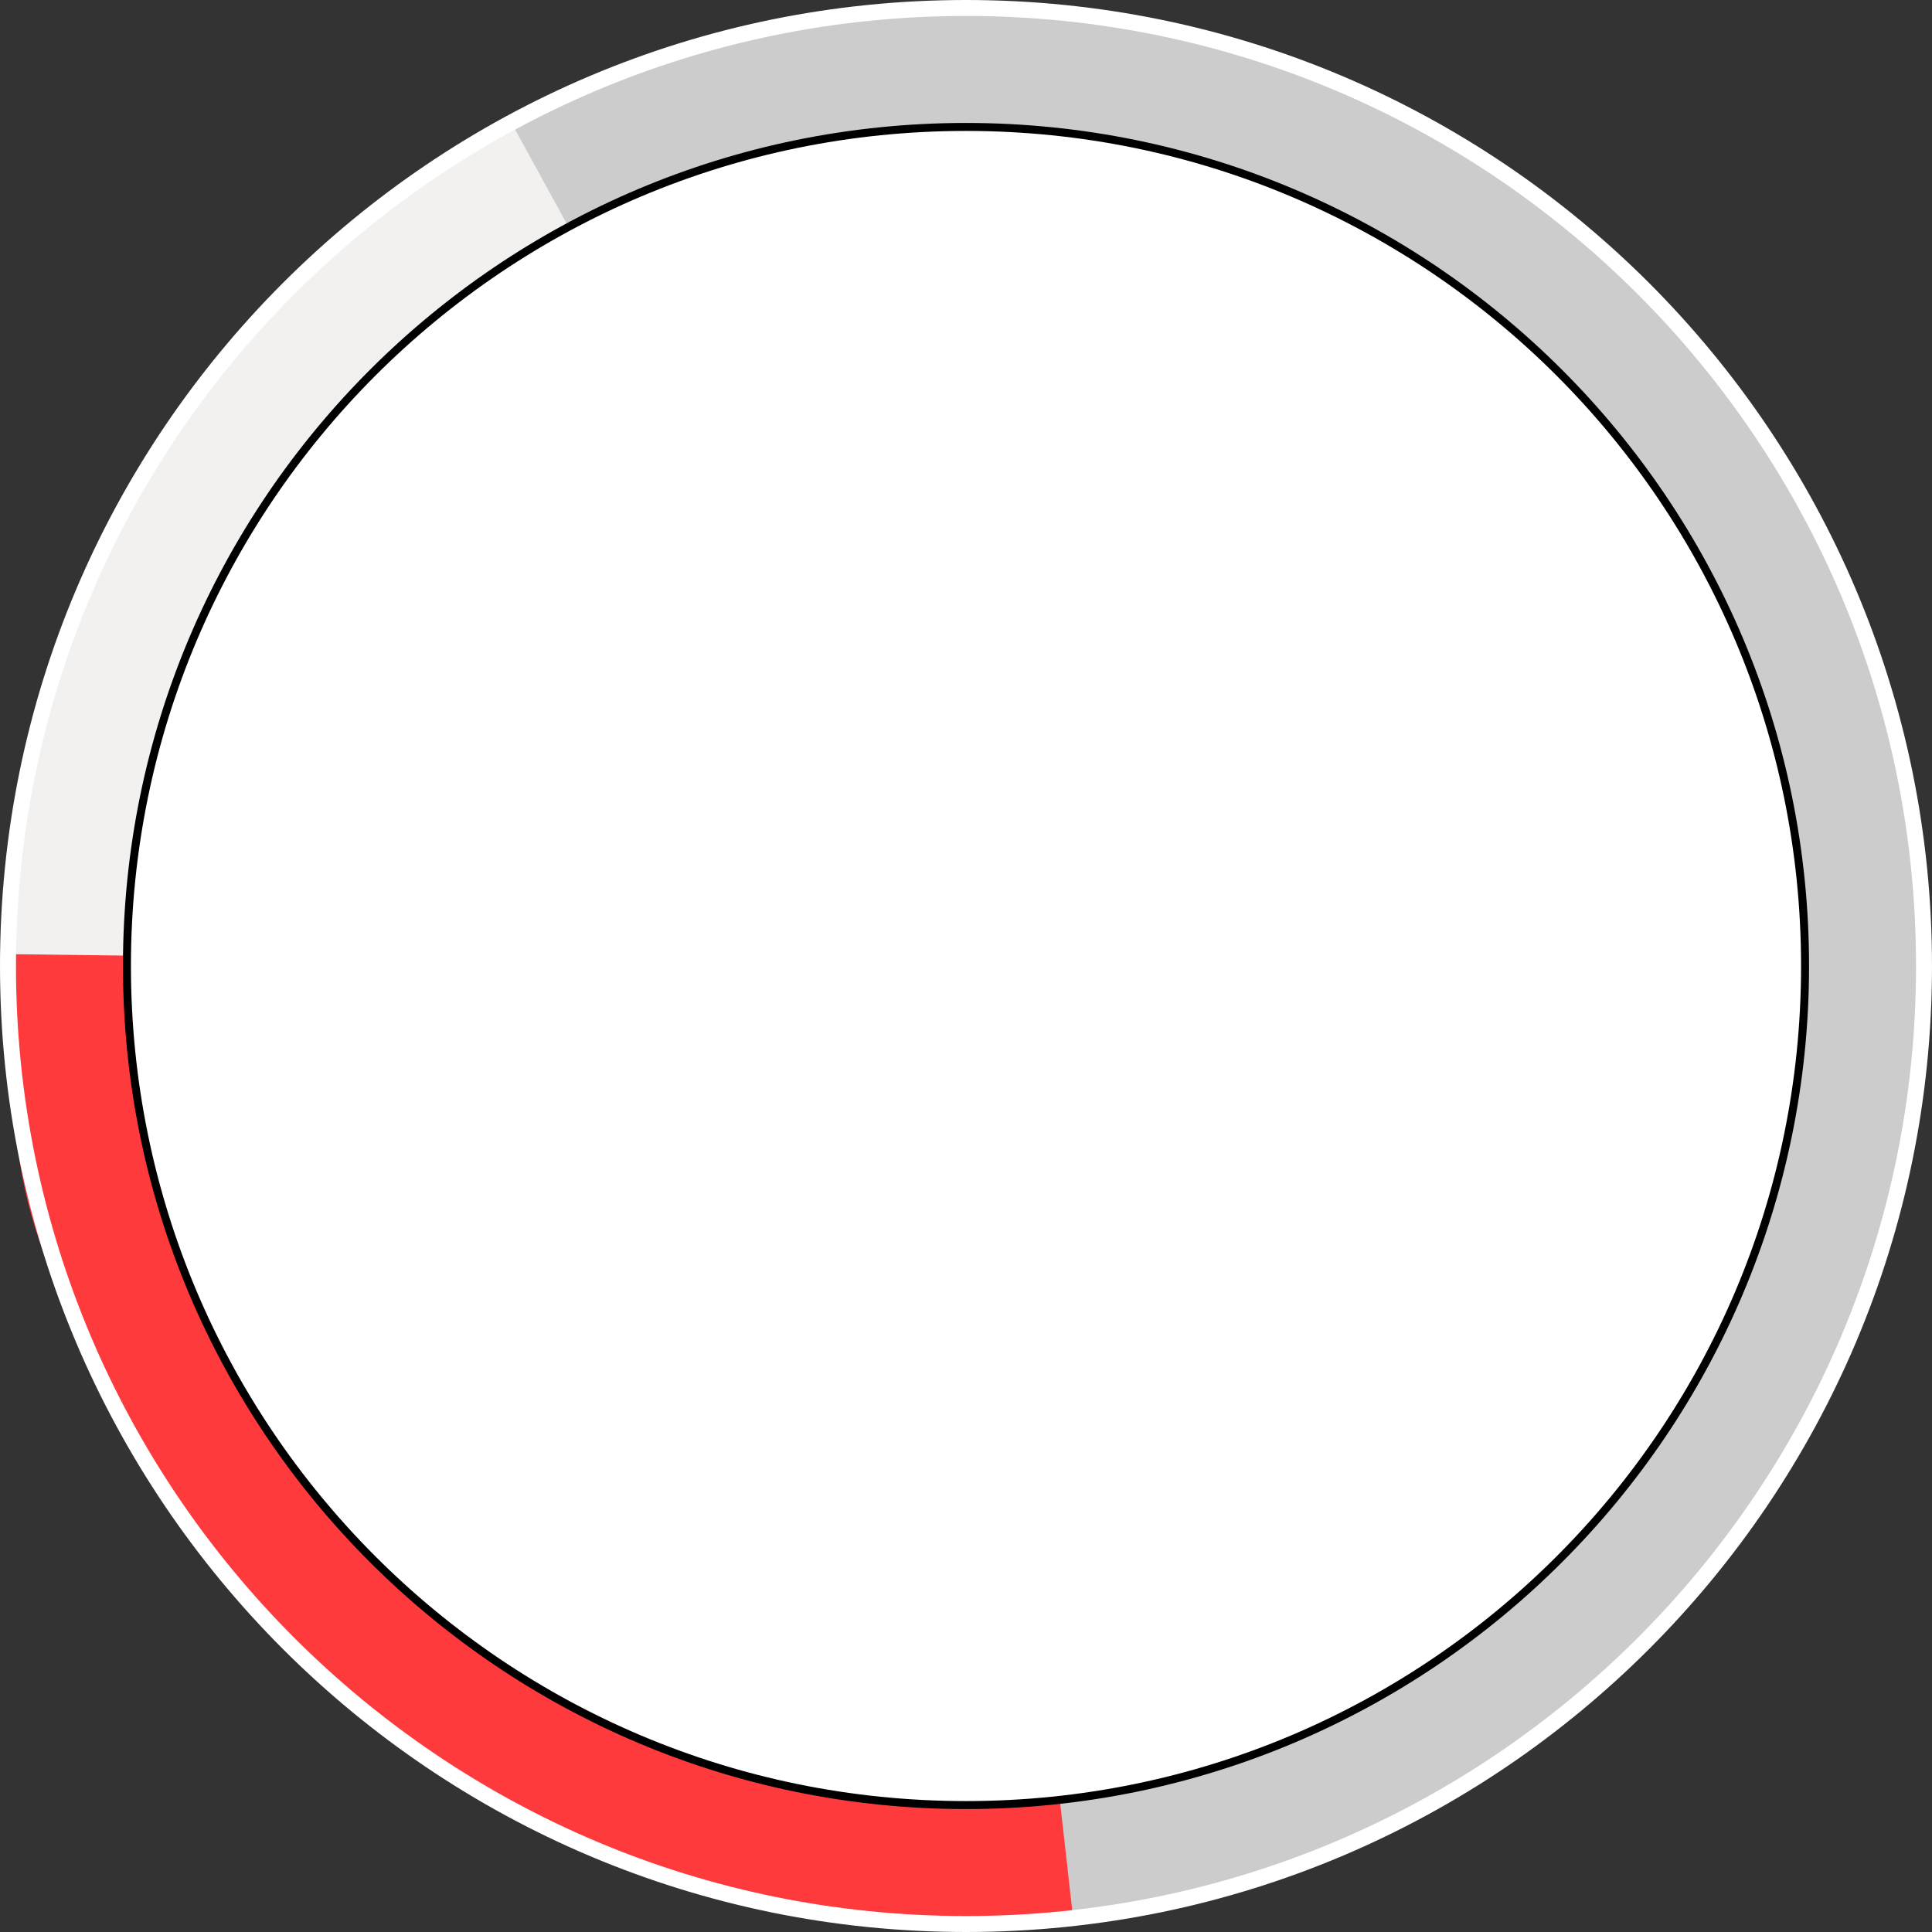
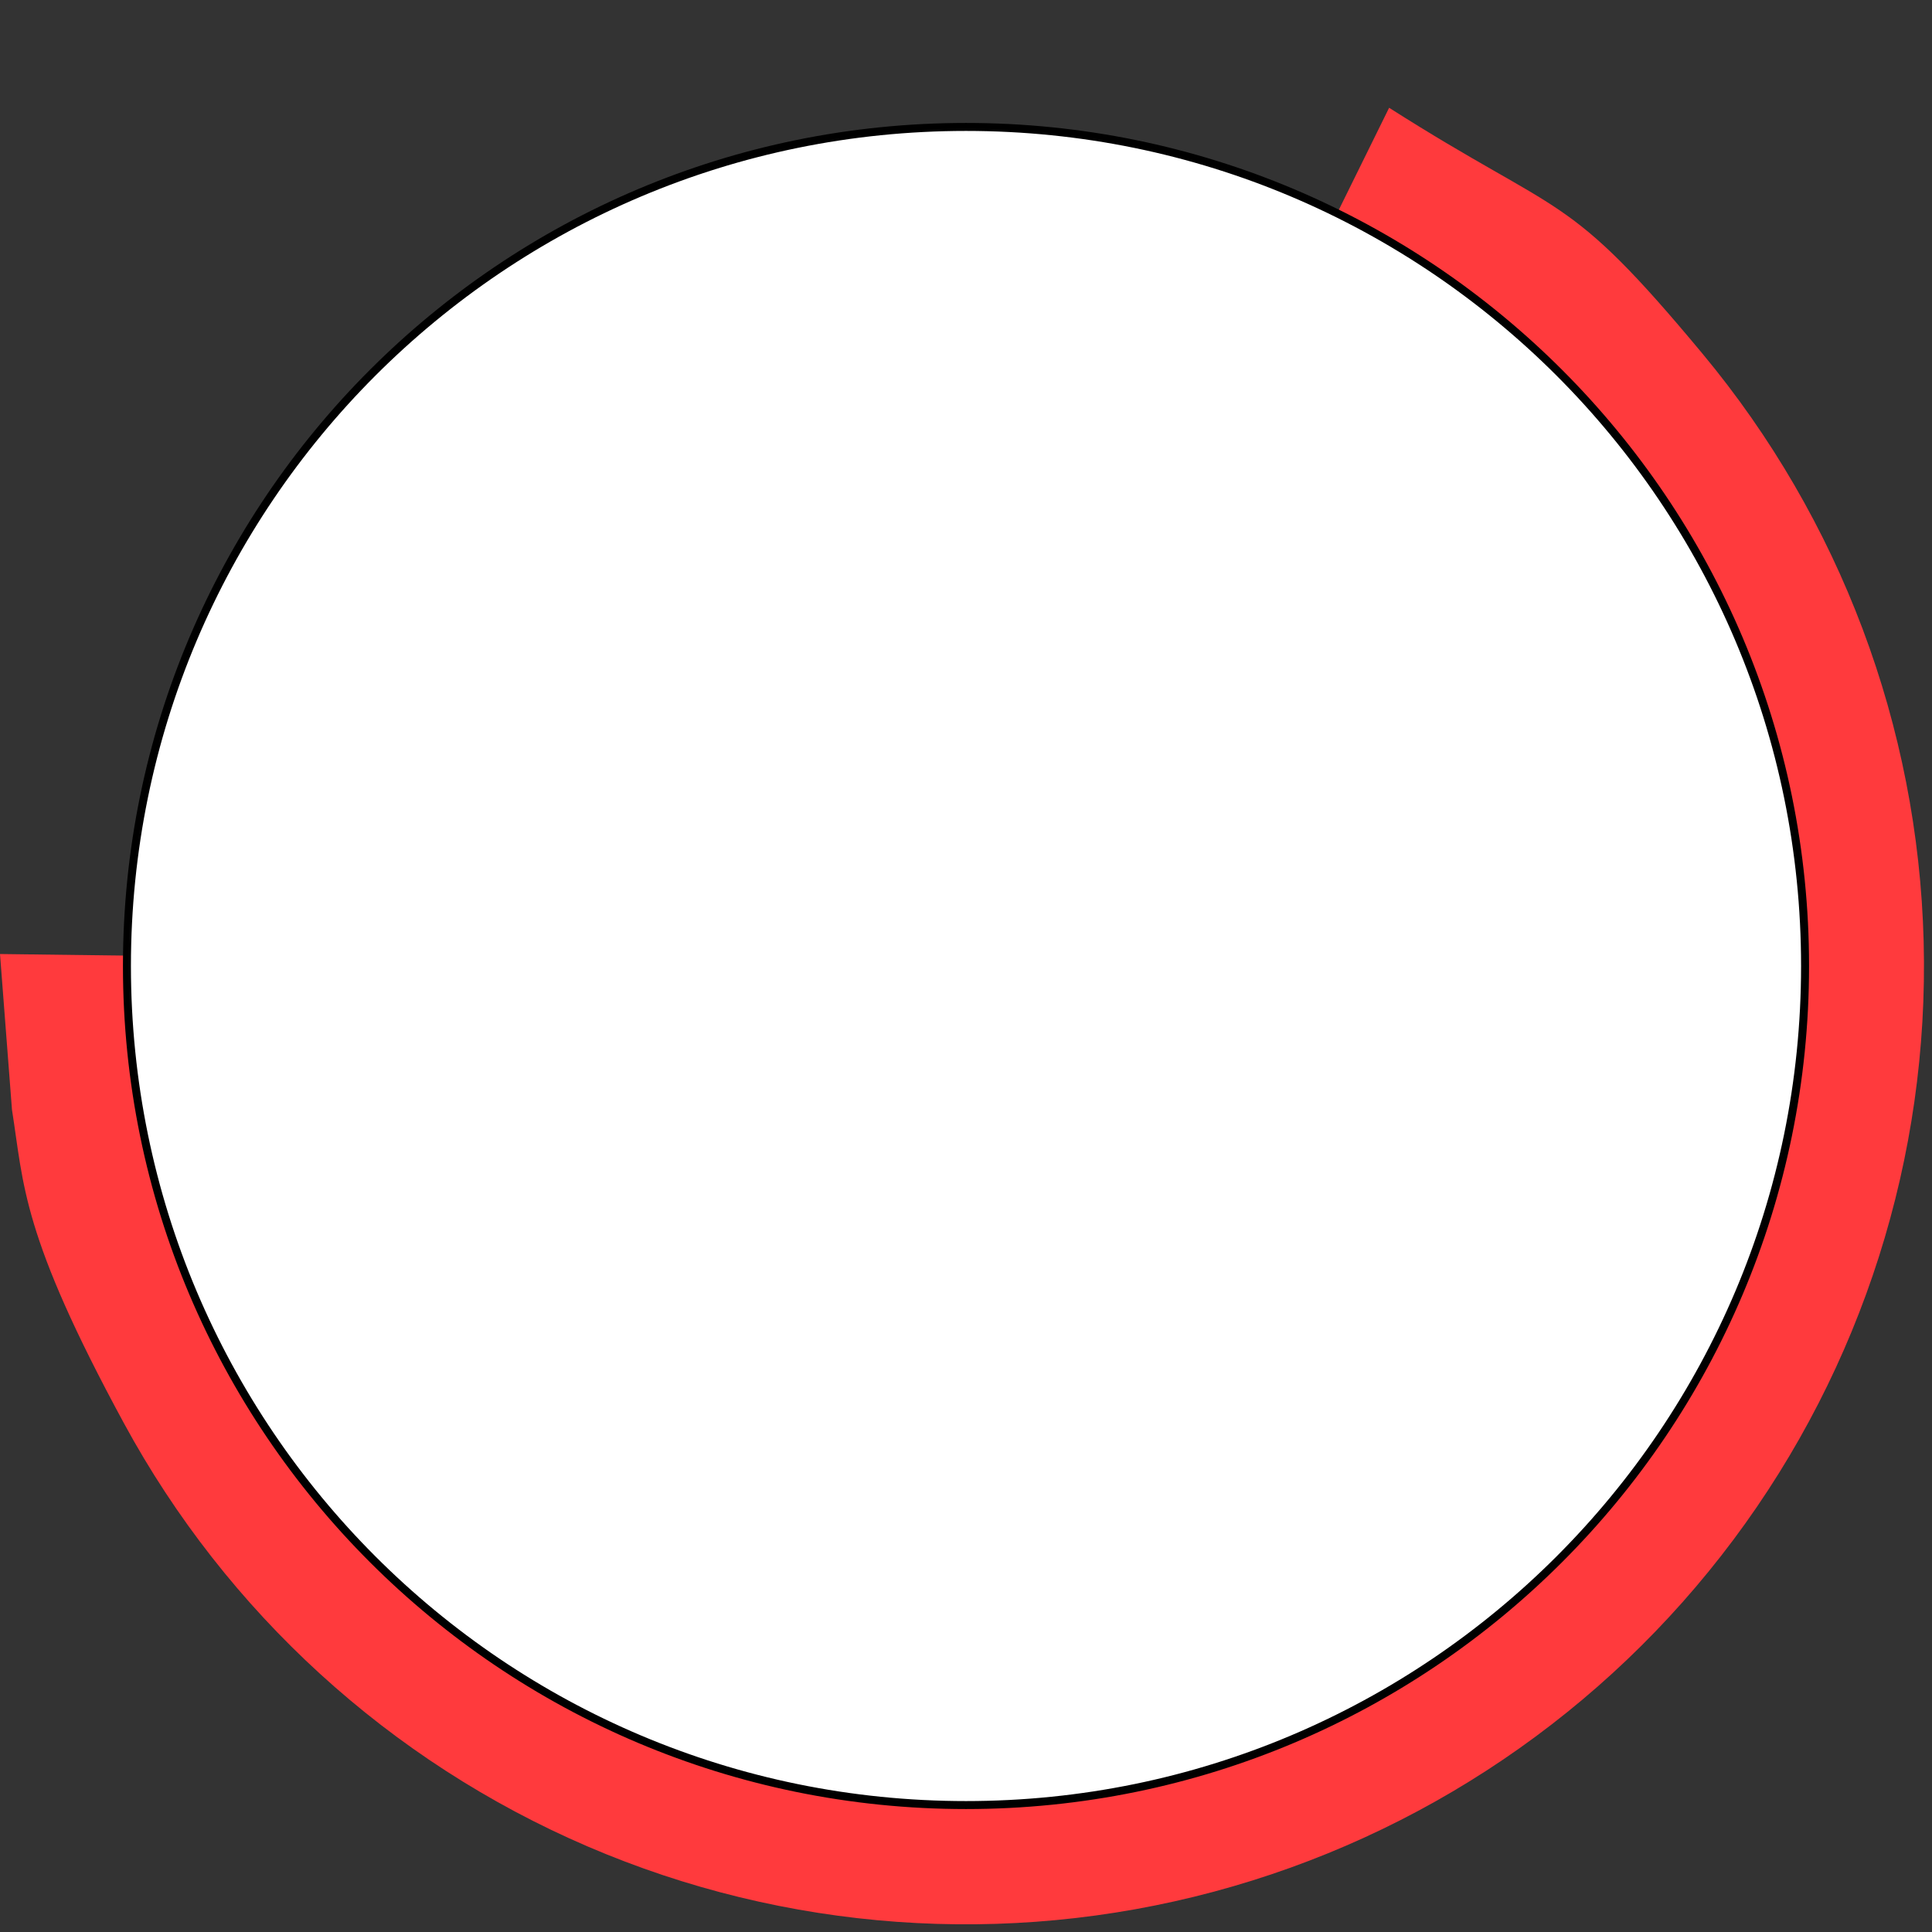
<svg xmlns="http://www.w3.org/2000/svg" width="242" height="242" viewBox="0 0 242 242" fill="none">
  <rect x="0" y="0" width="242" height="242" fill="#333333" stroke="none" />
  <g clip-path="url(#clip0_2008_1039)">
-     <path d="M121 241C187.274 241 241 187.274 241 121C241 54.726 187.274 1 121 1C54.726 1 1 54.726 1 121C1 187.274 54.726 241 121 241Z" fill="#F2F1EF" />
-     <path d="M63.975 15.219C87.616 2.272 114.929 -2.338 141.509 2.132C168.091 6.601 192.393 19.889 210.501 39.855C228.609 59.821 239.467 85.302 241.327 112.192C243.187 139.082 235.938 165.815 220.752 188.083C205.564 210.352 183.322 226.859 157.609 234.944C131.897 243.03 104.21 242.223 79.012 232.654C53.813 223.085 32.57 205.311 18.705 182.196C4.84 159.081 11.639 169.293 11.639 169.293L121.613 120.47L63.975 15.219Z" fill="#CCCCCC" />
    <path d="M174 13.5C196 27.5 196.043 23.6 213.274 44.327C230.505 65.055 240.256 90.98 240.955 117.925C241.655 144.87 233.263 171.266 217.13 192.859C200.998 214.454 178.065 229.987 152.028 236.957C125.99 243.928 98.364 241.929 73.602 231.283C48.839 220.638 28.381 201.966 15.525 178.275C2.669 154.584 3 148.5 1.5 139L-5.23641e-07 119.5L120.996 121.039L174 13.5Z" fill="#FF3A3D" />
-     <path d="M156 6C182.5 15 189.496 22.5 187.5 21C182.893 17.538 197.254 26.905 208.476 38.855C219.698 50.805 228.353 64.928 233.906 80.352C239.459 95.776 241.793 112.174 240.763 128.535C239.734 144.896 235.363 160.872 227.921 175.479C220.478 190.085 212.643 200.487 200.5 211.5C179 231 154 237.5 134.5 241L121 121L156 6Z" fill="#CCCCCC" />
-     <path d="M121 241C187.274 241 241 187.274 241 121C241 54.726 187.274 1 121 1C54.726 1 1 54.726 1 121C1 187.274 54.726 241 121 241Z" stroke="white" stroke-width="2" />
    <path d="M121 226.1C179.045 226.1 226.1 179.046 226.1 121C226.1 62.955 179.045 15.9 121 15.9C62.955 15.9 15.9 62.955 15.9 121C15.9 179.046 62.955 226.1 121 226.1Z" fill="white" stroke="black" />
  </g>
  <defs>
    <clipPath id="clip0_2008_1039">
      <rect width="242" height="242" fill="white" />
    </clipPath>
  </defs>
</svg>